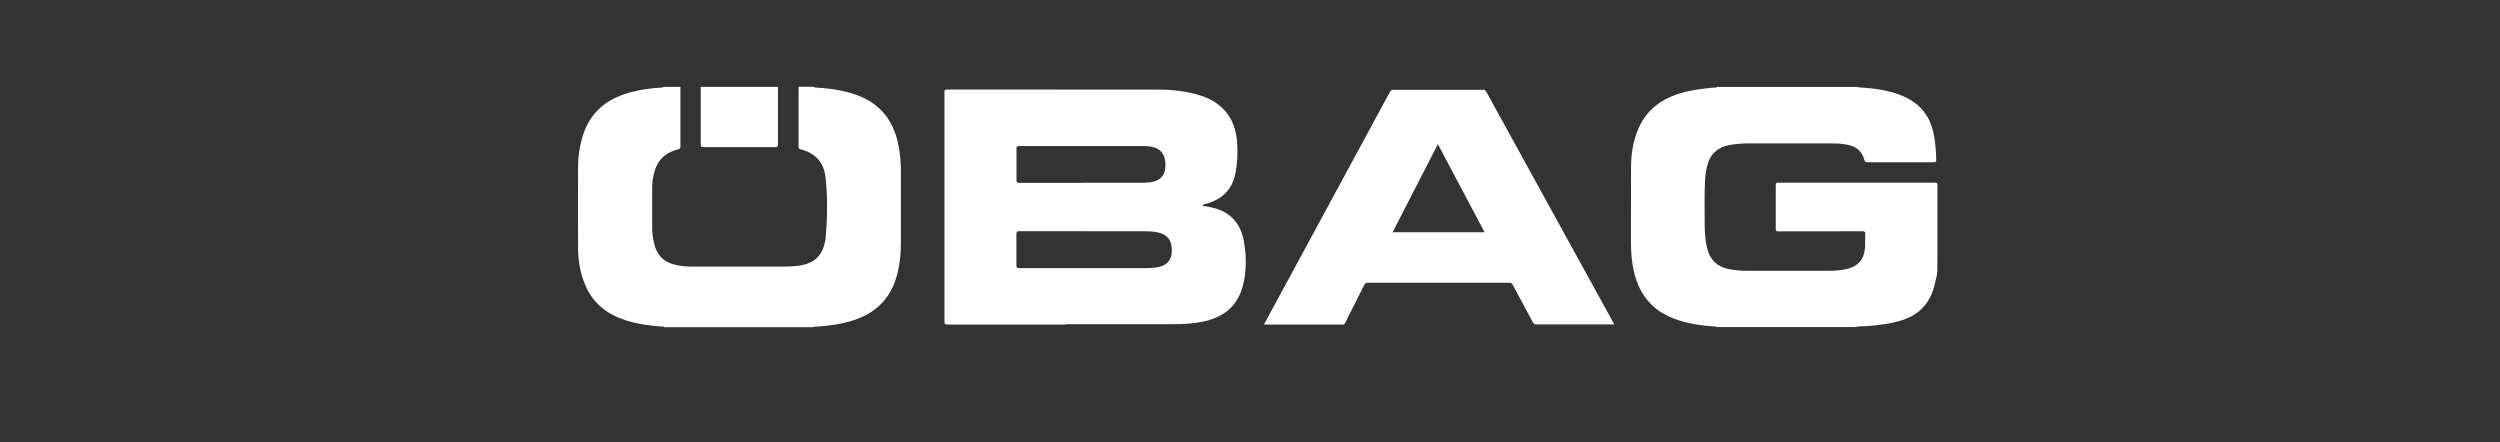
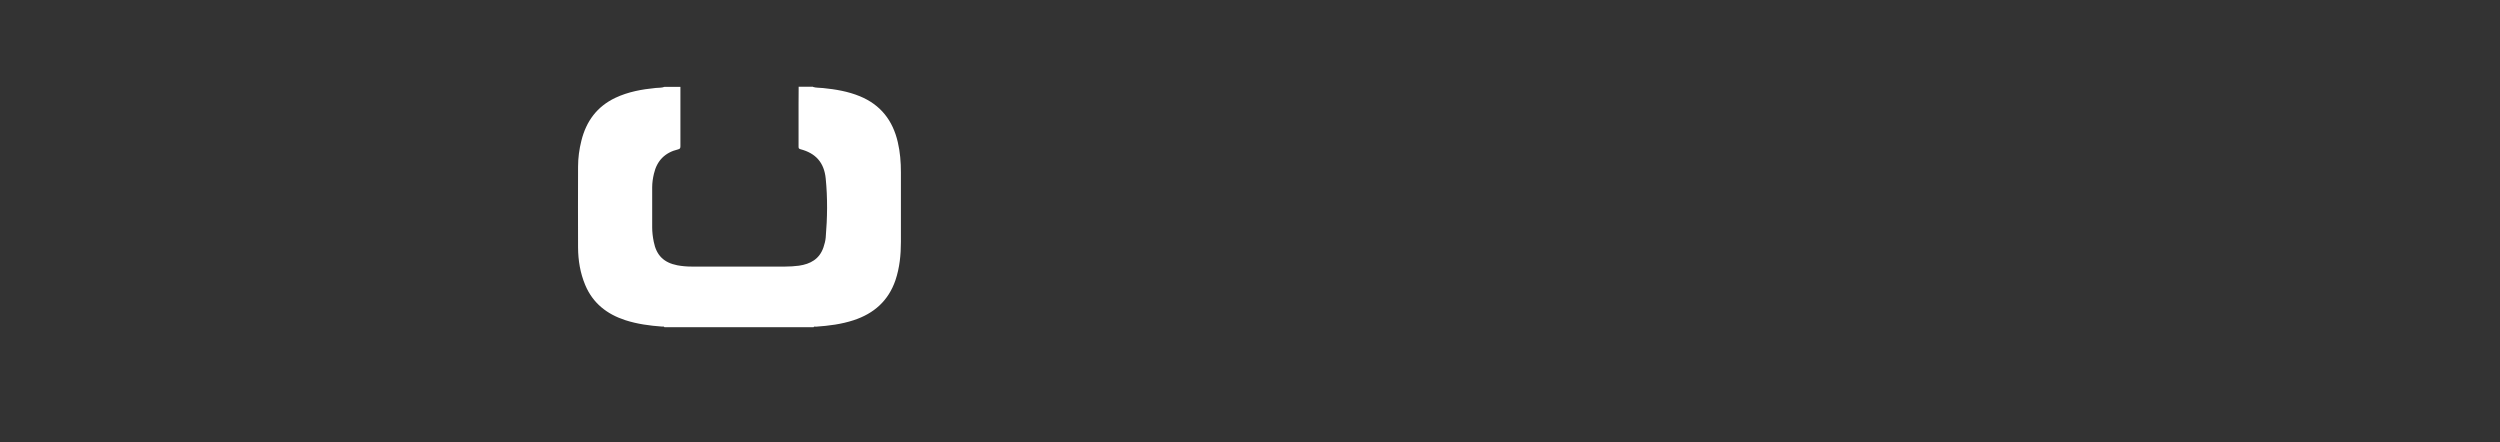
<svg xmlns="http://www.w3.org/2000/svg" id="Ebene_1" data-name="Ebene 1" version="1.1" viewBox="0 0 2549.9 450.9">
  <rect x="0" y="0" width="2549.9" height="450.9" fill="#333333" stroke="none" />
  <defs>
    <style> .cls-1 { fill: #fff; stroke-width: 0px; } </style>
  </defs>
-   <path class="cls-1" d="M1751.7,333.7c-2.8-1.1-5.8-.8-8.7-1.1-13.9-1.4-27.6-3.8-40.4-9.6-19.2-8.8-30.5-23.9-35.6-44.1-2.6-10.3-3.5-20.8-3.5-31.5,0-25.7,0-51.4.1-77.1,0-13.3,2.1-26.3,7.3-38.6,8.1-19.2,23.1-30.5,42.5-36.4,11.5-3.5,23.3-5,35.2-6,.8,0,1.8.4,2.5-.6h143.9c.8.9,1.8.5,2.8.5,13.3.9,26.5,2.6,39.1,7.2,16.5,6,28.4,16.5,33.7,33.7,3.3,10.7,3.9,21.7,4.3,32.7,0,2.1-.5,2.7-2.7,2.7-22.4,0-44.7,0-67.1,0-2.1,0-3-.6-3.6-2.6-2.3-8.8-8.2-13.5-16.9-15.2-4.8-1-9.7-1.4-14.6-1.4-29.1,0-58.1,0-87.2,0-6.2,0-12.5.5-18.6,1.6-11.9,2.2-19.8,8.8-22.8,20.7-1.3,5-2,10.1-2.3,15.3-.8,14.6-.4,29.1-.4,43.7,0,7.9.4,15.7,2,23.5,2.6,13,10,21.1,23.3,23.5,5.4,1,10.9,1.6,16.4,1.6,28.2,0,56.3,0,84.5,0,6.3,0,12.5-.3,18.6-1.8,11.7-2.8,17.7-9.6,18.7-21.5.4-4.6,0-9.2.3-13.8.1-2.4-.4-3.2-3-3.2-28.5.1-57,0-85.6.1-2,0-2.7-.4-2.7-2.6.1-14.8.1-29.5,0-44.3,0-2.3.6-2.8,2.8-2.8,53.1,0,106.3,0,159.4,0,2,0,2.7.4,2.7,2.6,0,24,0,48,0,72s-.5,18.1-2.3,27c-3.9,19.4-14.7,32.6-33.8,38.7-11.6,3.7-23.6,5.1-35.7,6-4.2.3-8.4,0-12.5,1h-140.2Z" />
  <path class="cls-1" d="M829.3,88.7c3.3,1,6.7.7,10.1,1.1,12.9,1.3,25.6,3.4,37.7,8.4,21.1,8.7,33.5,24.7,38.6,46.7,2.4,10.2,3.2,20.5,3.2,30.9,0,23.6,0,47.2,0,70.8,0,13.3-1.3,26.5-5.6,39.3-7.2,20.9-21.9,33.9-42.6,40.7-12.5,4.1-25.3,5.7-38.4,6.6-.8,0-1.8-.5-2.5.5h-152.1c-.6-1-1.6-.5-2.5-.6-12.6-.9-25.2-2.6-37.3-6.5-18.8-6.1-33.2-17.3-41-35.9-5.1-12.2-7.2-25-7.3-38.1-.2-27.5,0-55,0-82.5,0-9,1.2-17.9,3.4-26.6,4.9-19.8,15.9-34.8,34.6-43.7,13.1-6.2,27.1-8.7,41.4-10.1,2.9-.3,5.9,0,8.7-1.1h16.3c0,20.2,0,40.4,0,60.6,0,1.9-.4,2.7-2.5,3.2-13.2,3.2-21.4,11.4-24.5,24.7-1.1,4.6-1.8,9.3-1.8,14,0,13.6,0,27.2,0,40.7,0,5,.6,9.9,1.6,14.8,2.7,13.9,10.3,21.3,24.1,24,4.8.9,9.7,1.3,14.6,1.3,31.8,0,63.6,0,95.3,0,4.7,0,9.4-.3,14.1-.9,11.7-1.7,20.9-6.7,25-18.7,1.1-3.3,2-6.6,2.3-10,1.7-20.1,2-40.1,0-60.2-1.6-16.2-10.1-25.8-25.8-29.9-1.9-.5-1.9-1.4-1.9-2.9,0-14.4,0-28.8,0-43.2,0-5.9,0-11.8.1-17.6h14.7Z" />
-   <path class="cls-1" d="M793.5,88.7c0,19.4,0,38.9,0,58.3,0,2.6-.8,3.1-3.2,3.1-24.1,0-48.3,0-72.4,0-2.7,0-3.2-.9-3.2-3.4,0-19.4,0-38.7,0-58.1h78.8Z" />
-   <path class="cls-1" d="M1086.9,331c-40.1,0-80.2,0-120.3,0-2.5,0-3.3-.4-3.3-3.2,0-77.8,0-155.7,0-233.5,0-1.9-.1-3,2.5-3,71.5,0,143,0,214.6.1,15.3,0,30.5,1.5,45.2,6.4,22.3,7.6,34.5,23.7,36.2,47.1.7,10.3.4,20.6-1.5,30.8-3,16.5-12.6,26.9-28.6,31.7-.4.1-.9.2-1.3.4-1.2.6-3.6.2-3.5,1.7,0,1.1,2.5.8,3.8,1,9,1.6,17.6,4.3,24.7,10.4,8,6.9,11.8,16.1,13.5,26.2,2.5,15.1,2.6,30.1-1.4,44.9-5.2,19.4-18.3,30.6-37.3,35.3-11.4,2.8-23.1,3.4-34.8,3.4-36.2,0-72.4,0-108.6,0h0ZM1106.6,235.8c-22.3,0-44.7,0-67.1,0-2.3,0-2.8.6-2.8,2.8.1,10.6.1,21.2,0,31.8,0,2.4.6,3.1,3.1,3.1,42.9,0,85.8,0,128.7,0,3.4,0,6.7-.2,10-.6,10.2-1.3,15.8-6,16.6-14.8,1-11.5-3.4-19-14.8-21.2-3.9-.8-7.9-1-11.9-1-20.6,0-41.3,0-61.9,0h0ZM1104.1,186.4c20.6,0,41.1,0,61.7,0,2.3,0,4.5-.1,6.8-.4,11.1-1.2,16.6-7.6,16.1-18.8-.4-10-4.8-15.6-13.8-17.5-2.4-.5-4.8-.7-7.3-.7-42.7,0-85.5,0-128.2,0-2,0-2.6.4-2.6,2.5,0,10.8,0,21.5,0,32.3,0,2.1.5,2.7,2.6,2.7,21.5,0,43.1,0,64.6,0h0Z" />
-   <path class="cls-1" d="M1646.4,330.9h-16.1c-21.1,0-42.2,0-63.3,0-1.8,0-2.7-.5-3.5-2.1-6.8-12.8-13.7-25.5-20.5-38.2-.8-1.5-1.7-2.2-3.5-2.2-48.2,0-96.3,0-144.5,0-1.8,0-2.7.6-3.5,2.2-6.4,12.8-12.9,25.6-19.4,38.5-.7,1.4-1.4,2-3,2-26.1,0-52.1,0-78.2,0-.5,0-.9,0-1.3,0-.3-1,.4-1.6.7-2.2,42.5-78.5,85-156.9,127.5-235.4.8-1.5,1.7-1.9,3.4-1.9,30.4,0,60.8,0,91.3,0,1.7,0,2.5.5,3.4,1.9,43.2,78.6,86.5,157.2,129.7,235.7.3.5.5.9.9,1.8h0ZM1514.2,236.9c-15.9-30-31.7-59.8-47.6-89.9-15.5,30.1-30.8,59.9-46.2,89.9h93.8Z" />
</svg>